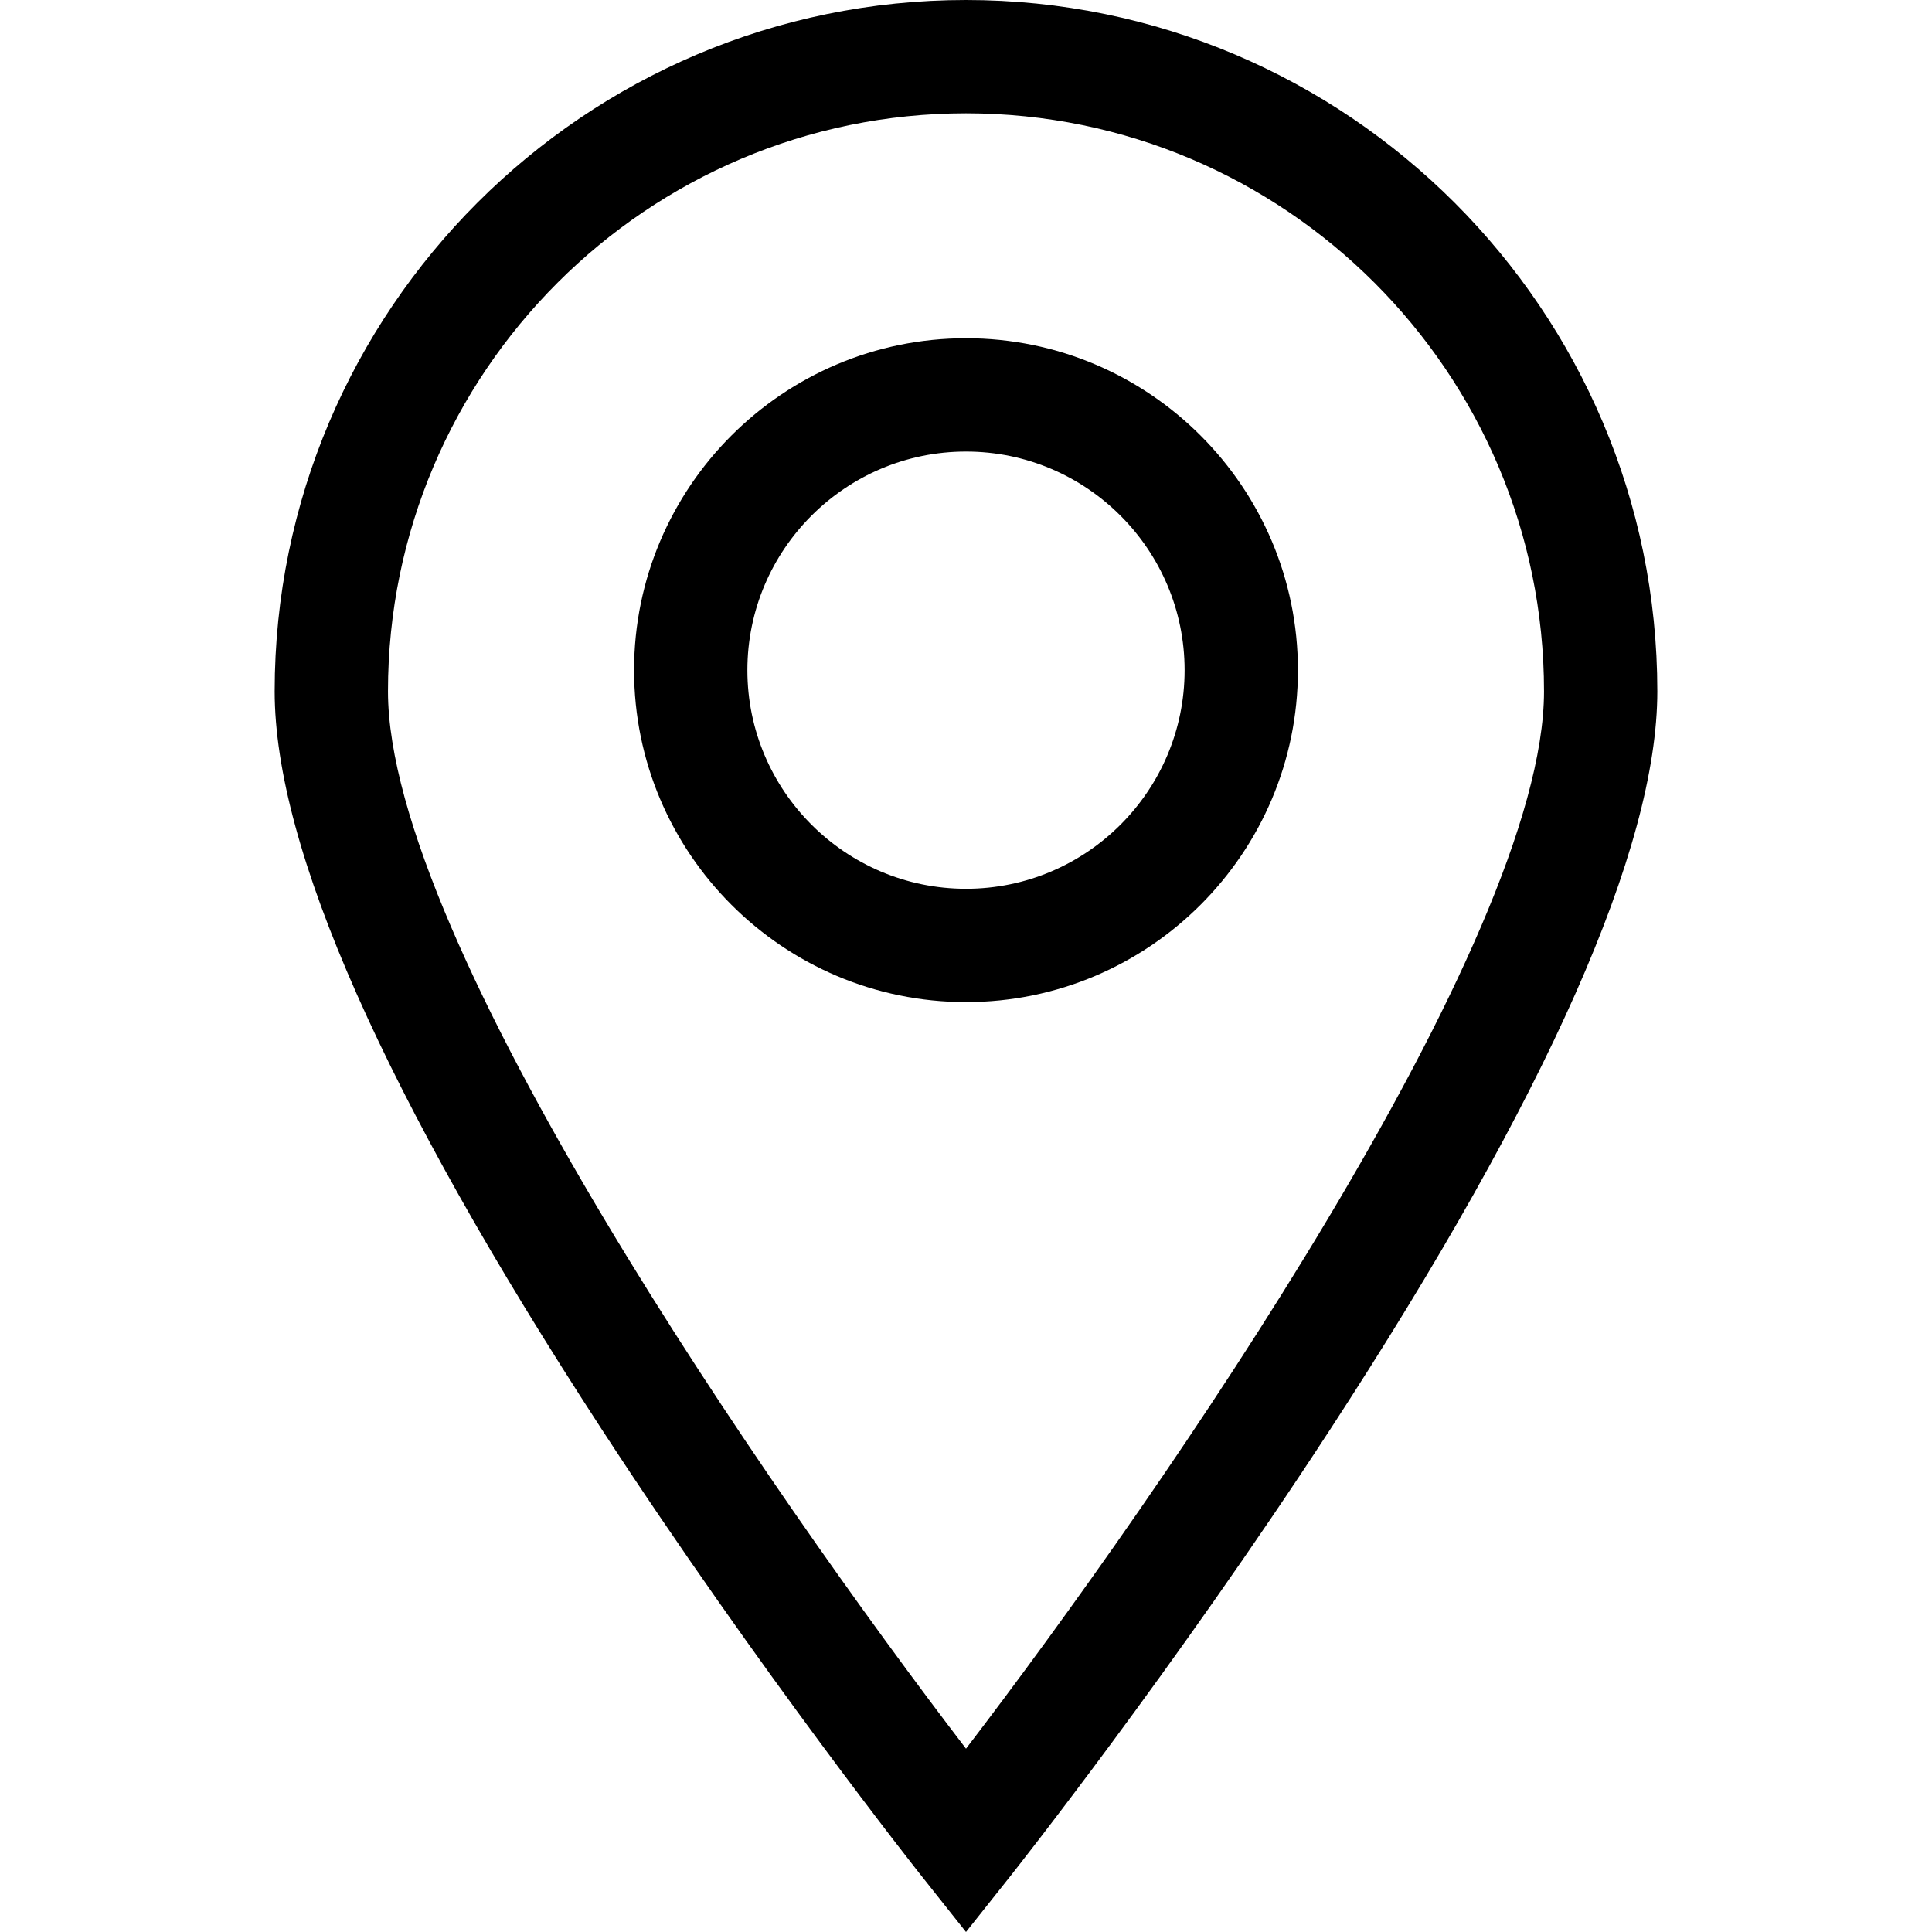
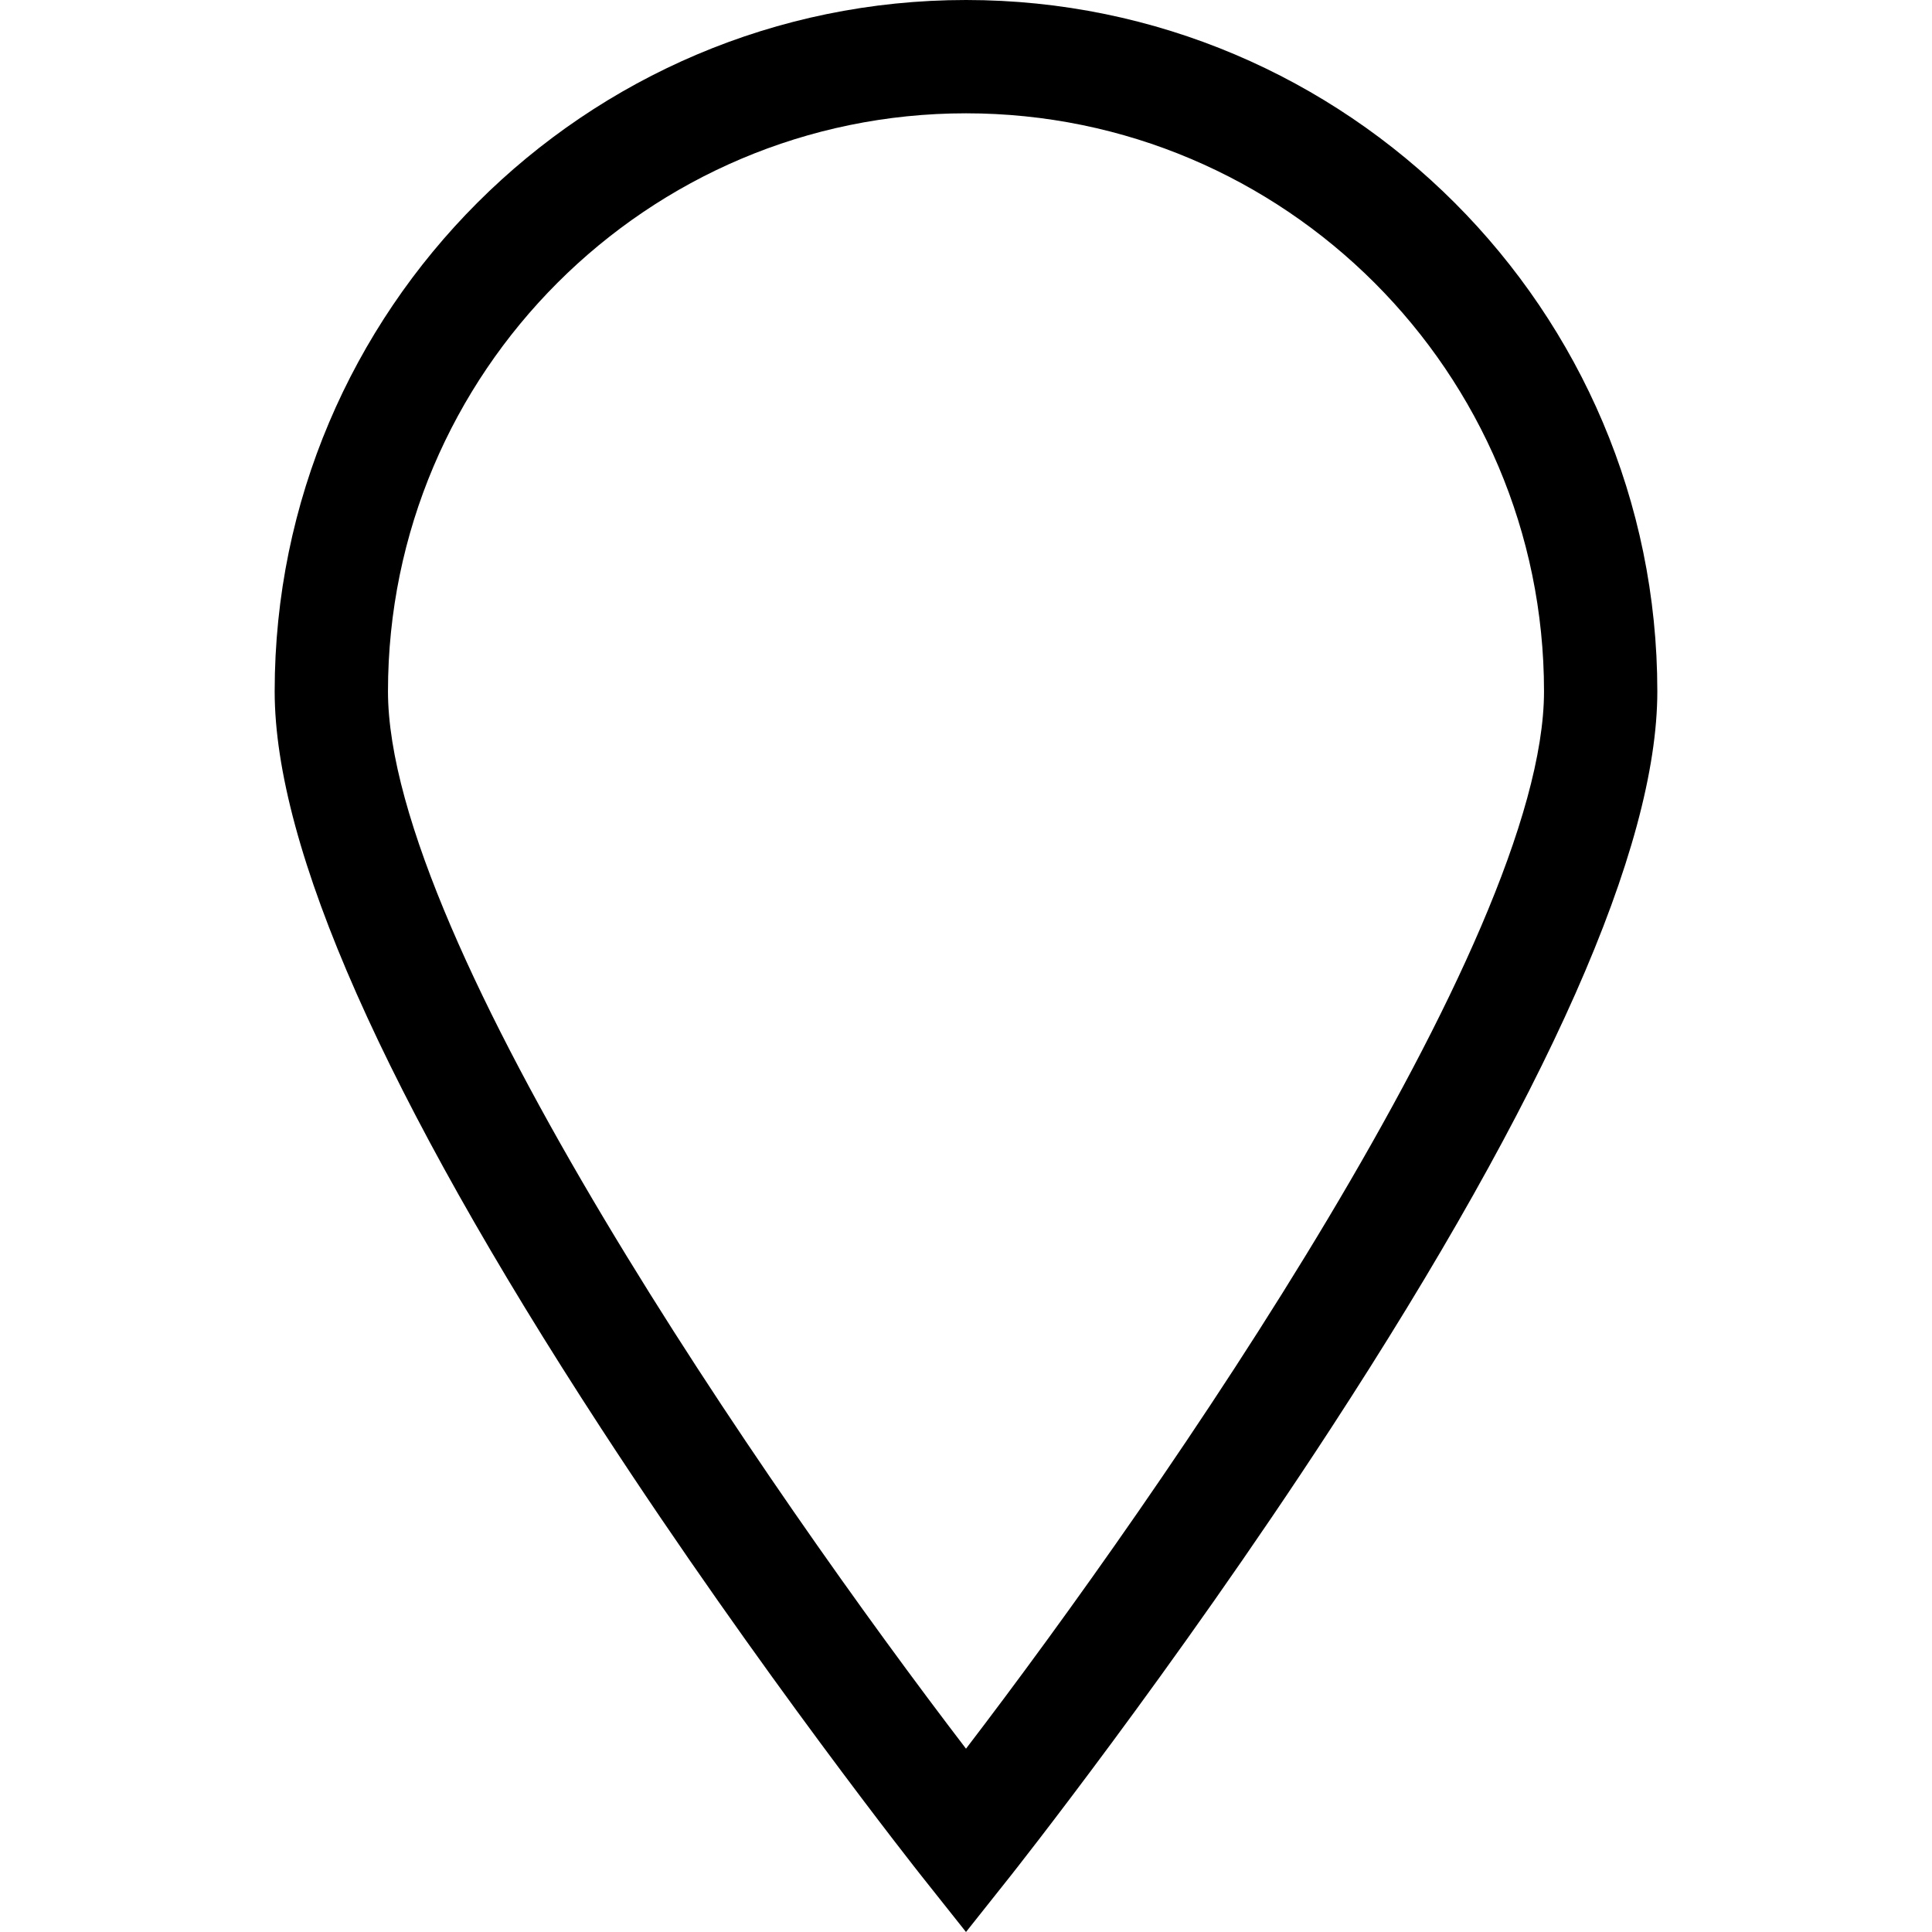
<svg xmlns="http://www.w3.org/2000/svg" version="1.1" id="Capa_1" x="0px" y="0px" viewBox="0 0 512.001 512.001" style="enable-background:new 0 0 512.001 512.001;" xml:space="preserve">
  <g>
    <g>
      <path d="M256,0C154.978,0,72.791,82.187,72.791,183.209c0,41.483,29.113,107.209,86.531,195.355    c41.948,64.398,84.496,118.099,84.921,118.634L256,512.001l11.757-14.802c0.424-0.536,42.973-54.237,84.921-118.634    c57.418-88.145,86.531-153.872,86.531-195.355C439.21,82.187,357.023,0,256,0z M256,463.42    c-51.677-67.523-153.18-213.849-153.18-280.211c0-84.464,68.716-153.18,153.18-153.18s153.18,68.716,153.18,153.18    C409.18,249.571,307.678,395.897,256,463.42z" />
    </g>
  </g>
  <g>
    <g>
-       <path d="M256,89.638c-48.503,0-87.964,39.46-87.964,87.964c0,48.504,39.46,87.964,87.964,87.964s87.964-39.46,87.964-87.964    S304.504,89.638,256,89.638z M256,235.537c-31.945,0-57.934-25.989-57.934-57.934s25.989-57.934,57.934-57.934    s57.934,25.989,57.934,57.934S287.946,235.537,256,235.537z" />
-     </g>
+       </g>
  </g>
  <g>
</g>
  <g>
</g>
  <g>
</g>
  <g>
</g>
  <g>
</g>
  <g>
</g>
  <g>
</g>
  <g>
</g>
  <g>
</g>
  <g>
</g>
  <g>
</g>
  <g>
</g>
  <g>
</g>
  <g>
</g>
  <g>
</g>
</svg>